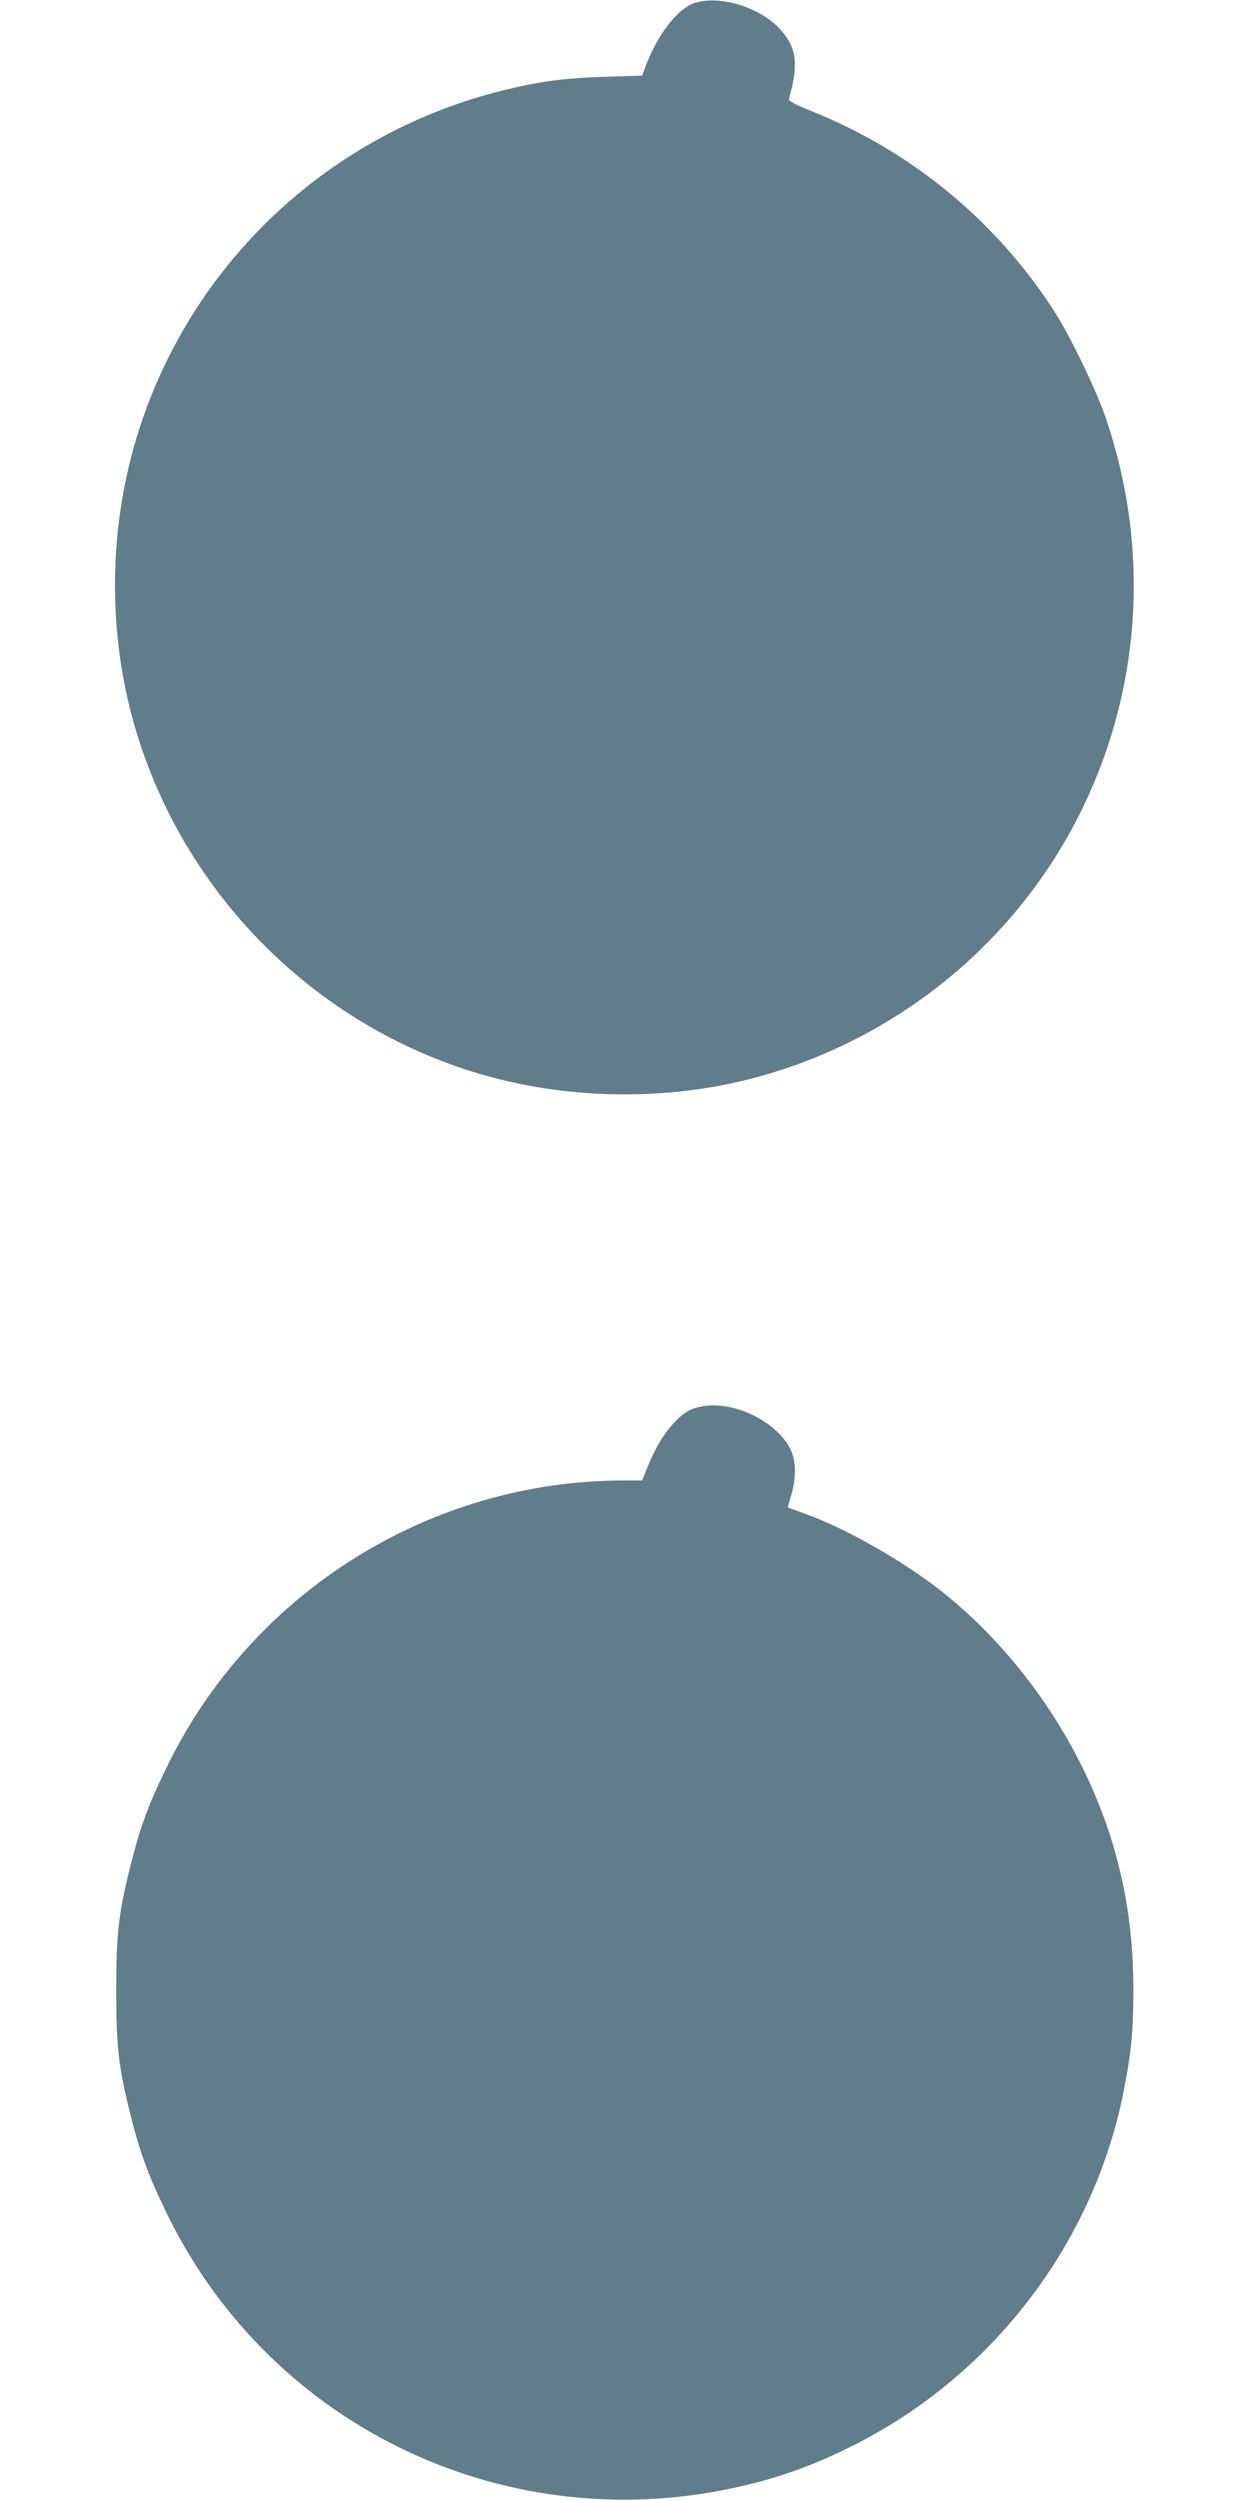
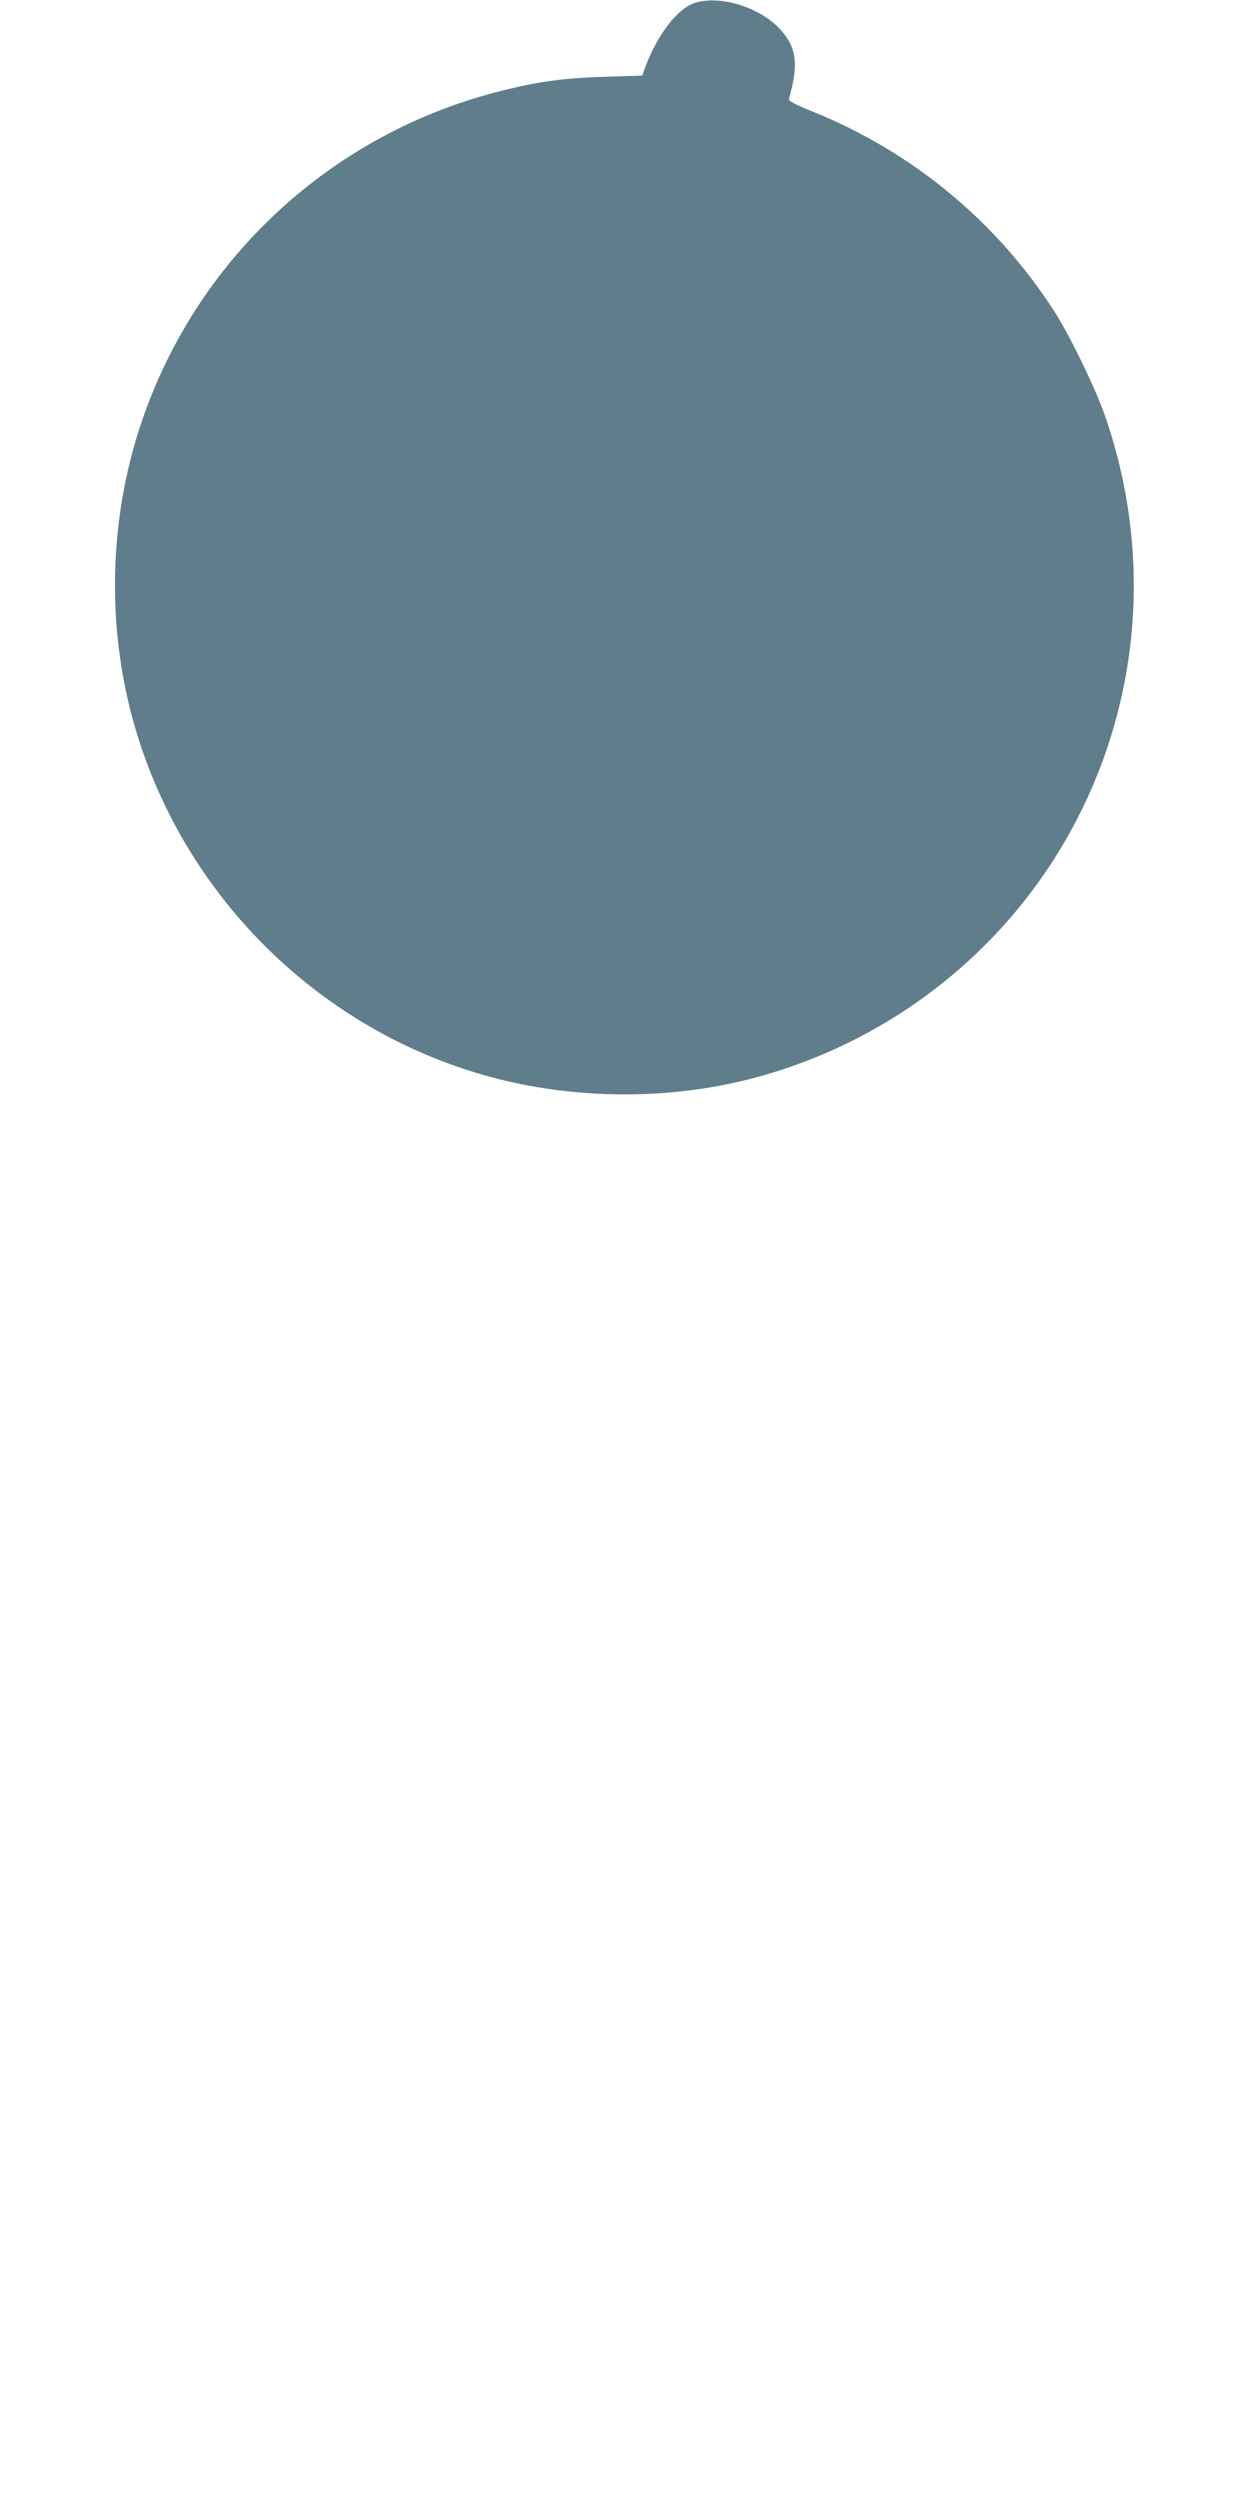
<svg xmlns="http://www.w3.org/2000/svg" version="1.0" width="640pt" height="1280pt" viewBox="0 0 640 1280" preserveAspectRatio="xMidYMid meet">
  <g transform="translate(0,1280) scale(0.1,-0.1)" fill="#607d8b" stroke="none">
    <path d="M3557 12785 c-88 -29 -190 -160 -252 -326 l-17 -46 -186 -6 c-207 -6 -336 -23 -519 -68 -887 -216 -1595 -874 -1872 -1742 -155 -485 -163 -1024 -22 -1513 260 -903 996 -1606 1906 -1819 403 -94 843 -91 1239 9 703 179 1300 639 1648 1271 357 650 421 1415 177 2122 -48 140 -175 402 -254 528 -296 466 -733 829 -1250 1036 -78 31 -119 53 -116 61 50 177 41 260 -40 353 -102 116 -310 182 -442 140z" />
-     <path d="M3599 5600 c-64 -11 -97 -30 -150 -87 -52 -56 -96 -130 -134 -225 l-27 -68 -97 0 c-986 -1 -1896 -569 -2331 -1455 -98 -198 -142 -318 -190 -510 -63 -249 -75 -354 -75 -645 0 -291 12 -396 75 -645 48 -193 93 -312 190 -510 539 -1095 1756 -1665 2950 -1381 201 47 375 112 570 211 711 362 1222 1036 1374 1812 38 192 49 309 49 513 0 265 -33 504 -104 743 -148 497 -466 970 -870 1293 -196 157 -498 329 -708 404 l-88 32 19 66 c25 90 24 170 -3 228 -68 143 -286 252 -450 224z" />
  </g>
</svg>